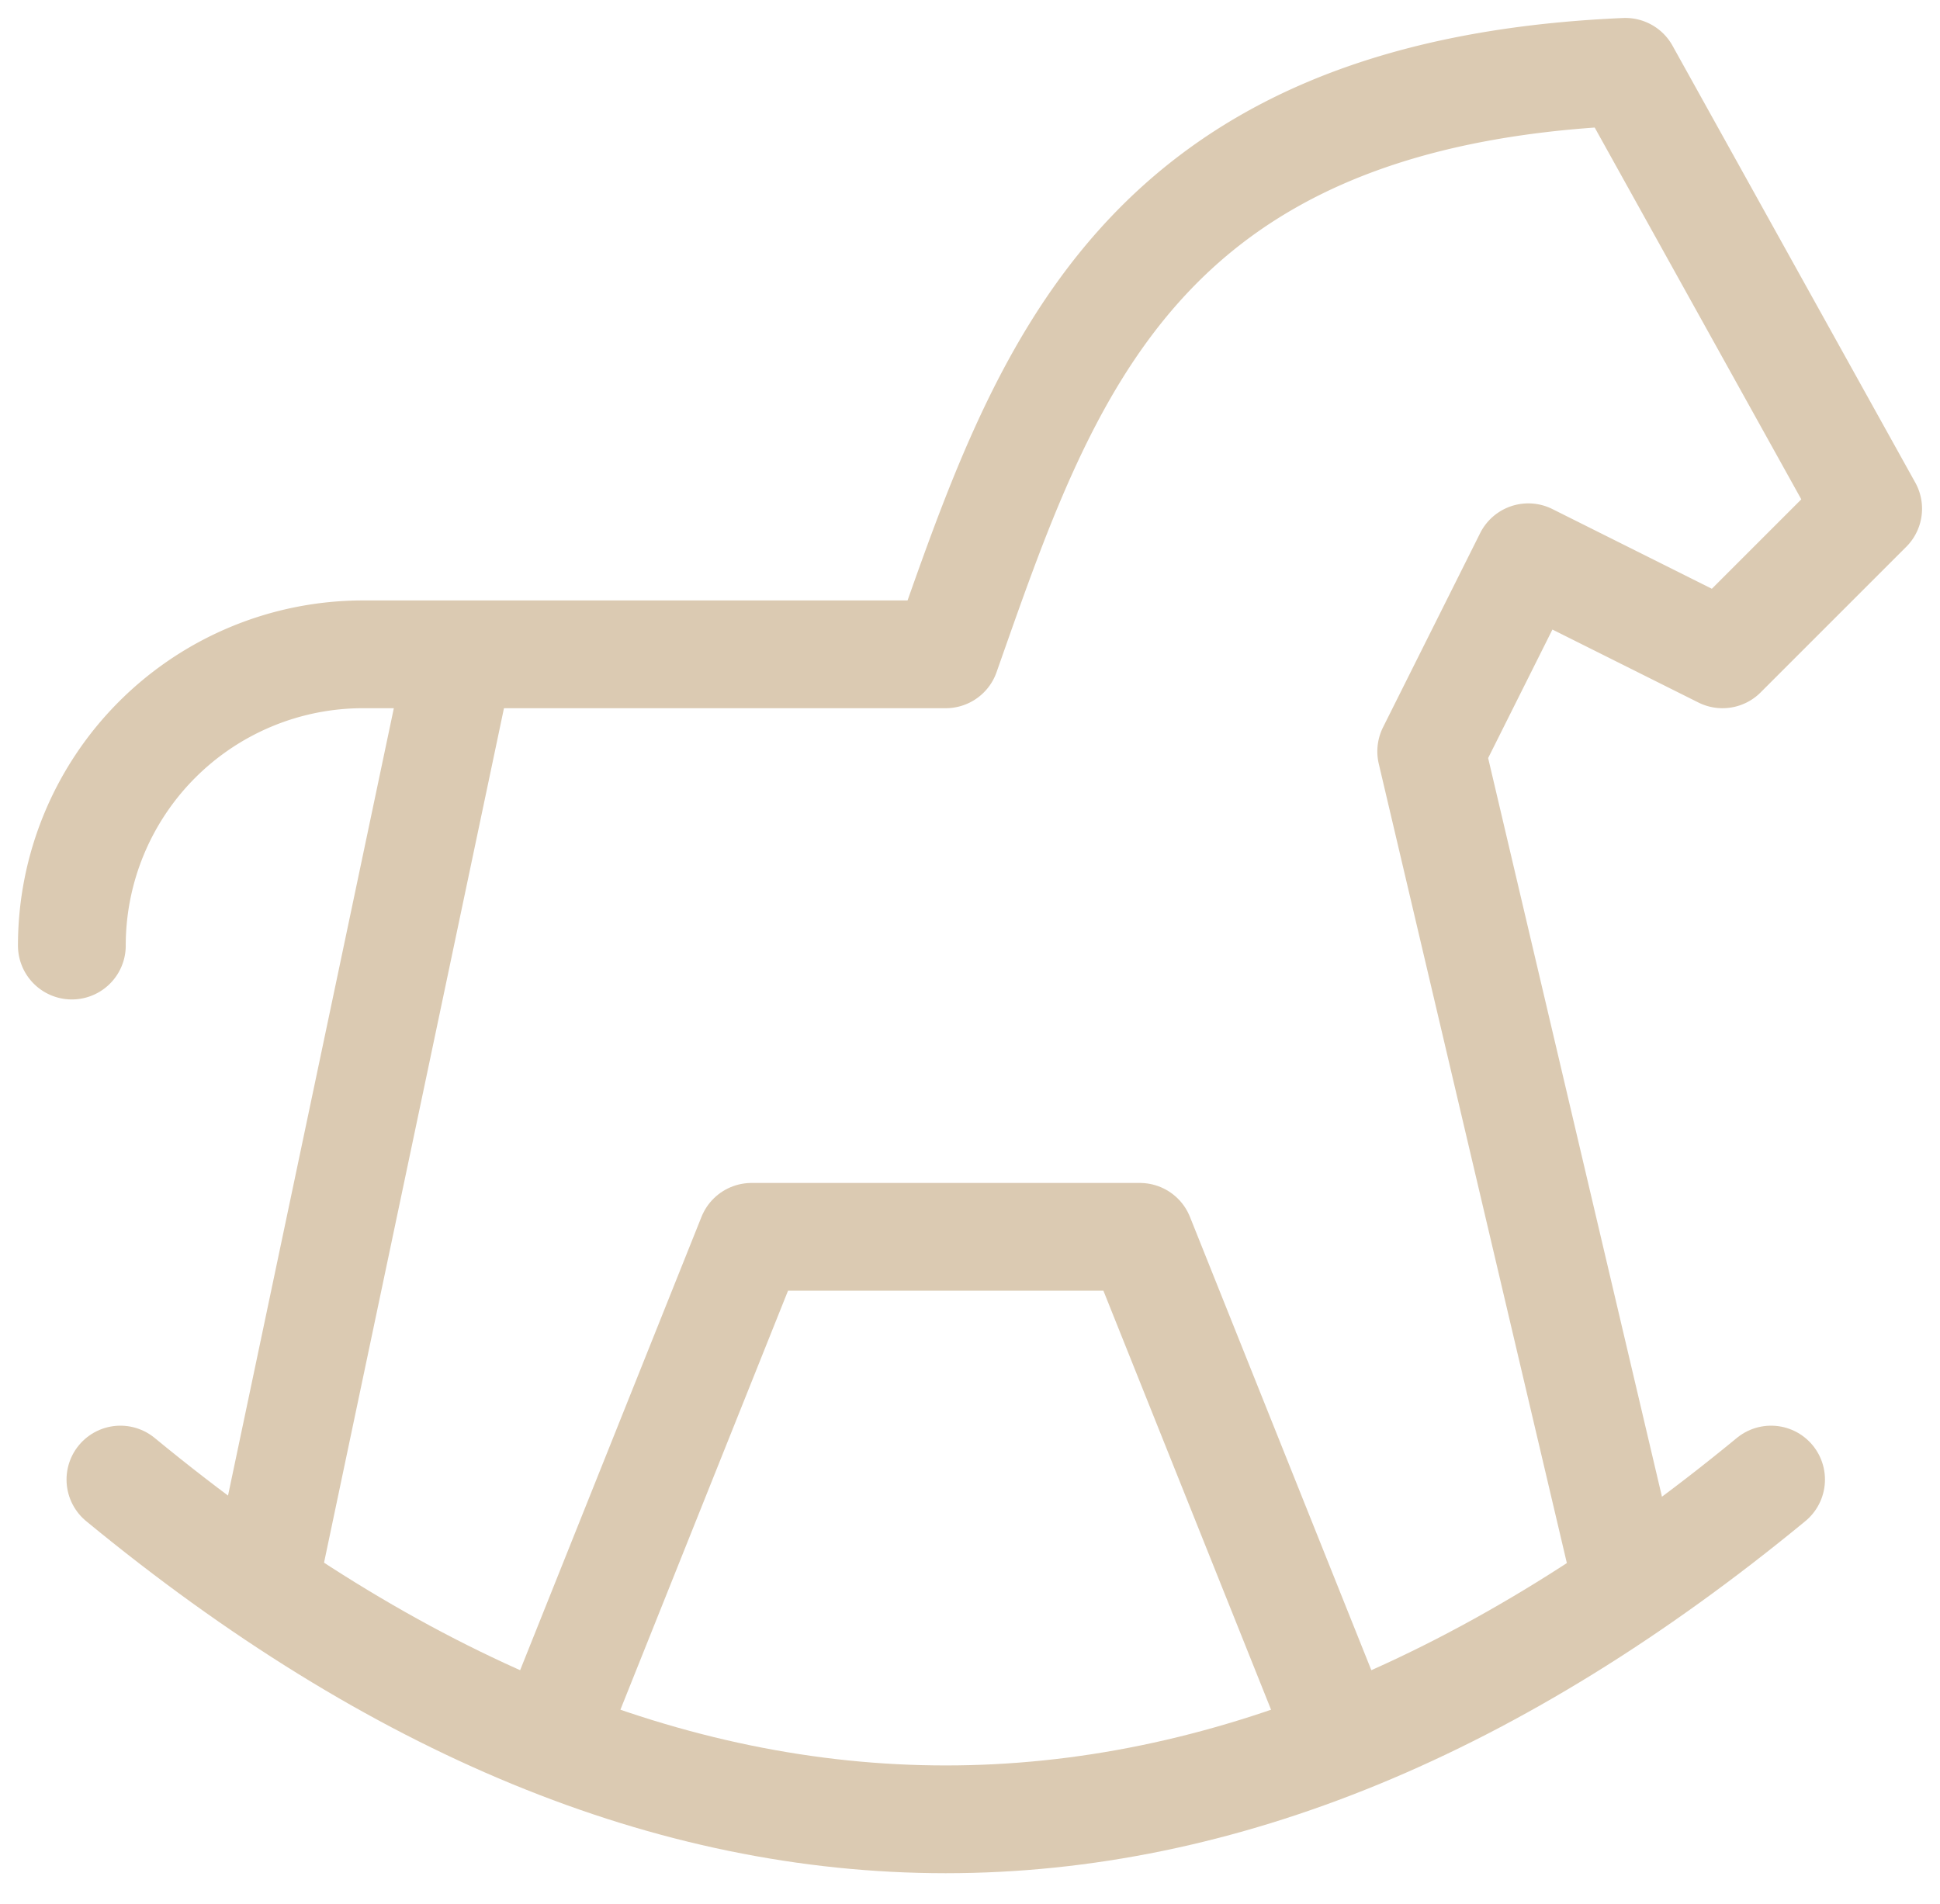
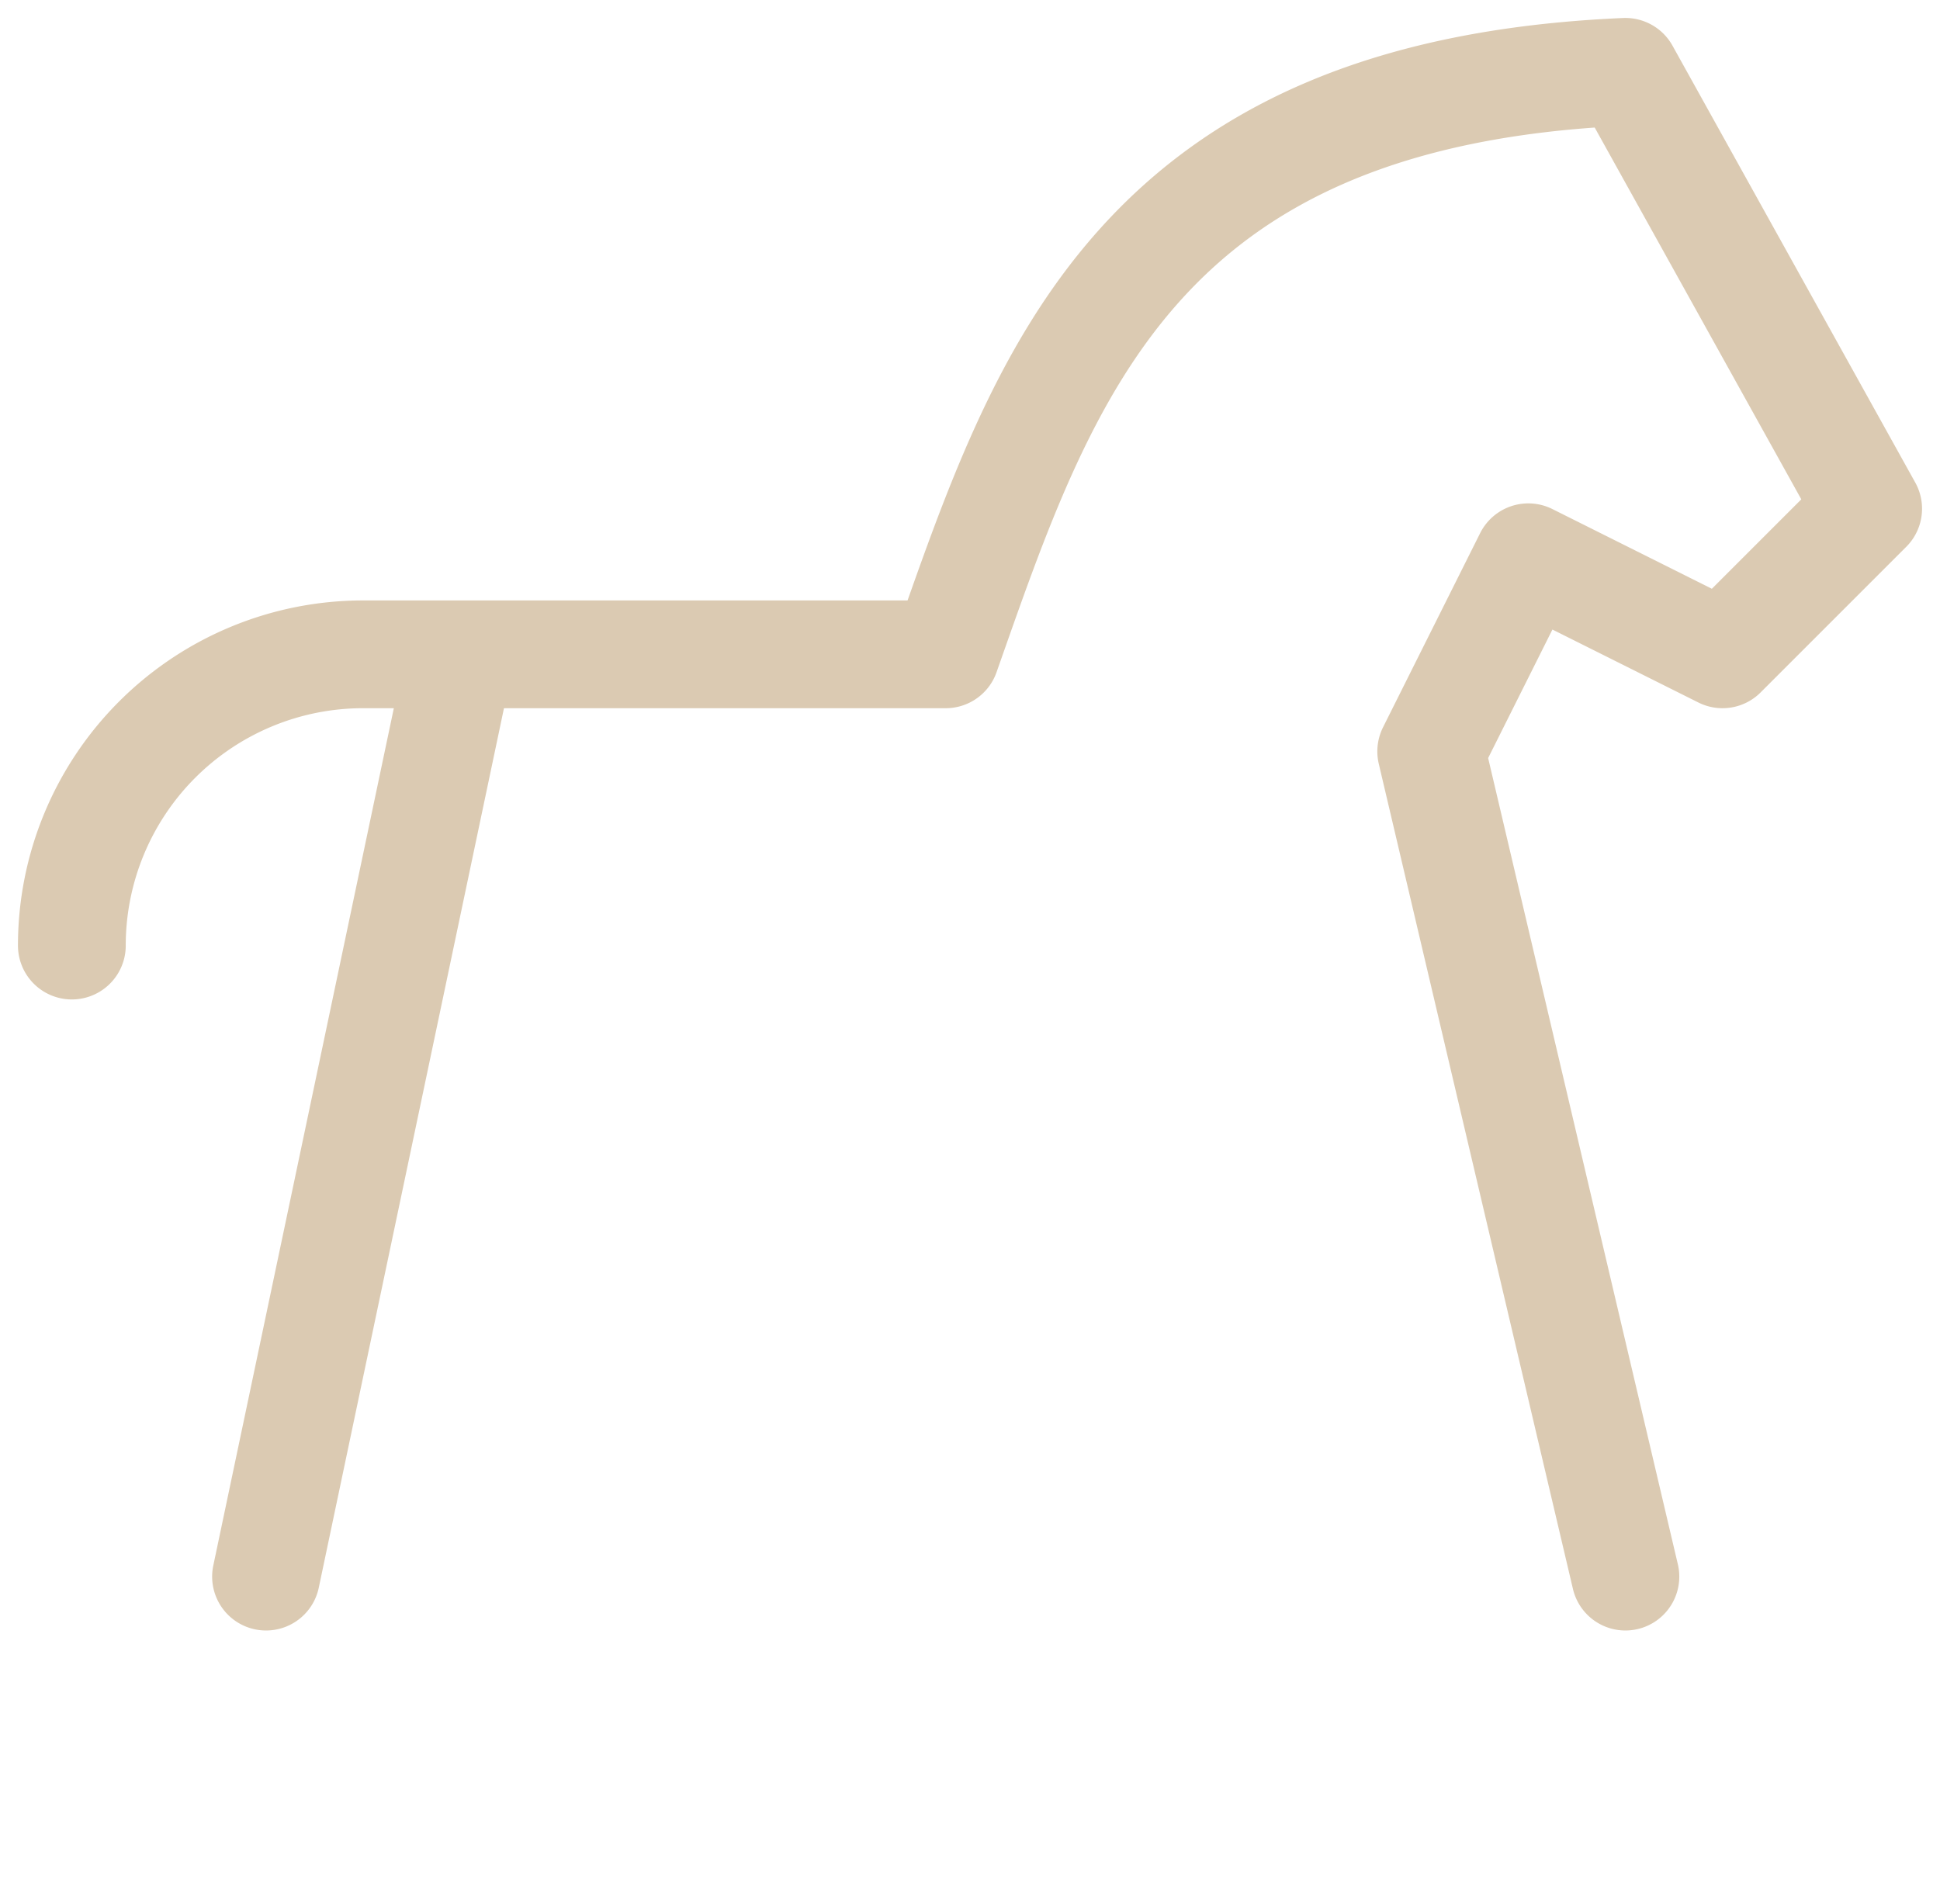
<svg xmlns="http://www.w3.org/2000/svg" width="54" height="53" fill="none" viewBox="0 0 54 53">
-   <path stroke="#DBCAB2" stroke-linecap="round" stroke-linejoin="round" stroke-width="3" d="M3.352 41.19c15.315 12.612 30.63 12.612 45.946 0" />
  <path stroke="#DBCAB2" stroke-linecap="round" stroke-linejoin="round" stroke-width="3" d="m45.243 43.892-5.405-22.973 2.703-5.405 5.405 2.702L52 14.162 45.243 2c-13.654.59-16.189 8.468-18.919 16.216H10.108A8.108 8.108 0 0 0 2 26.324m5.405 17.568 5.406-25.676" />
-   <path stroke="#DBCAB2" stroke-linecap="round" stroke-linejoin="round" stroke-width="3" d="m15.514 47.946 5.405-13.513h10.81l5.406 13.513" />
</svg>